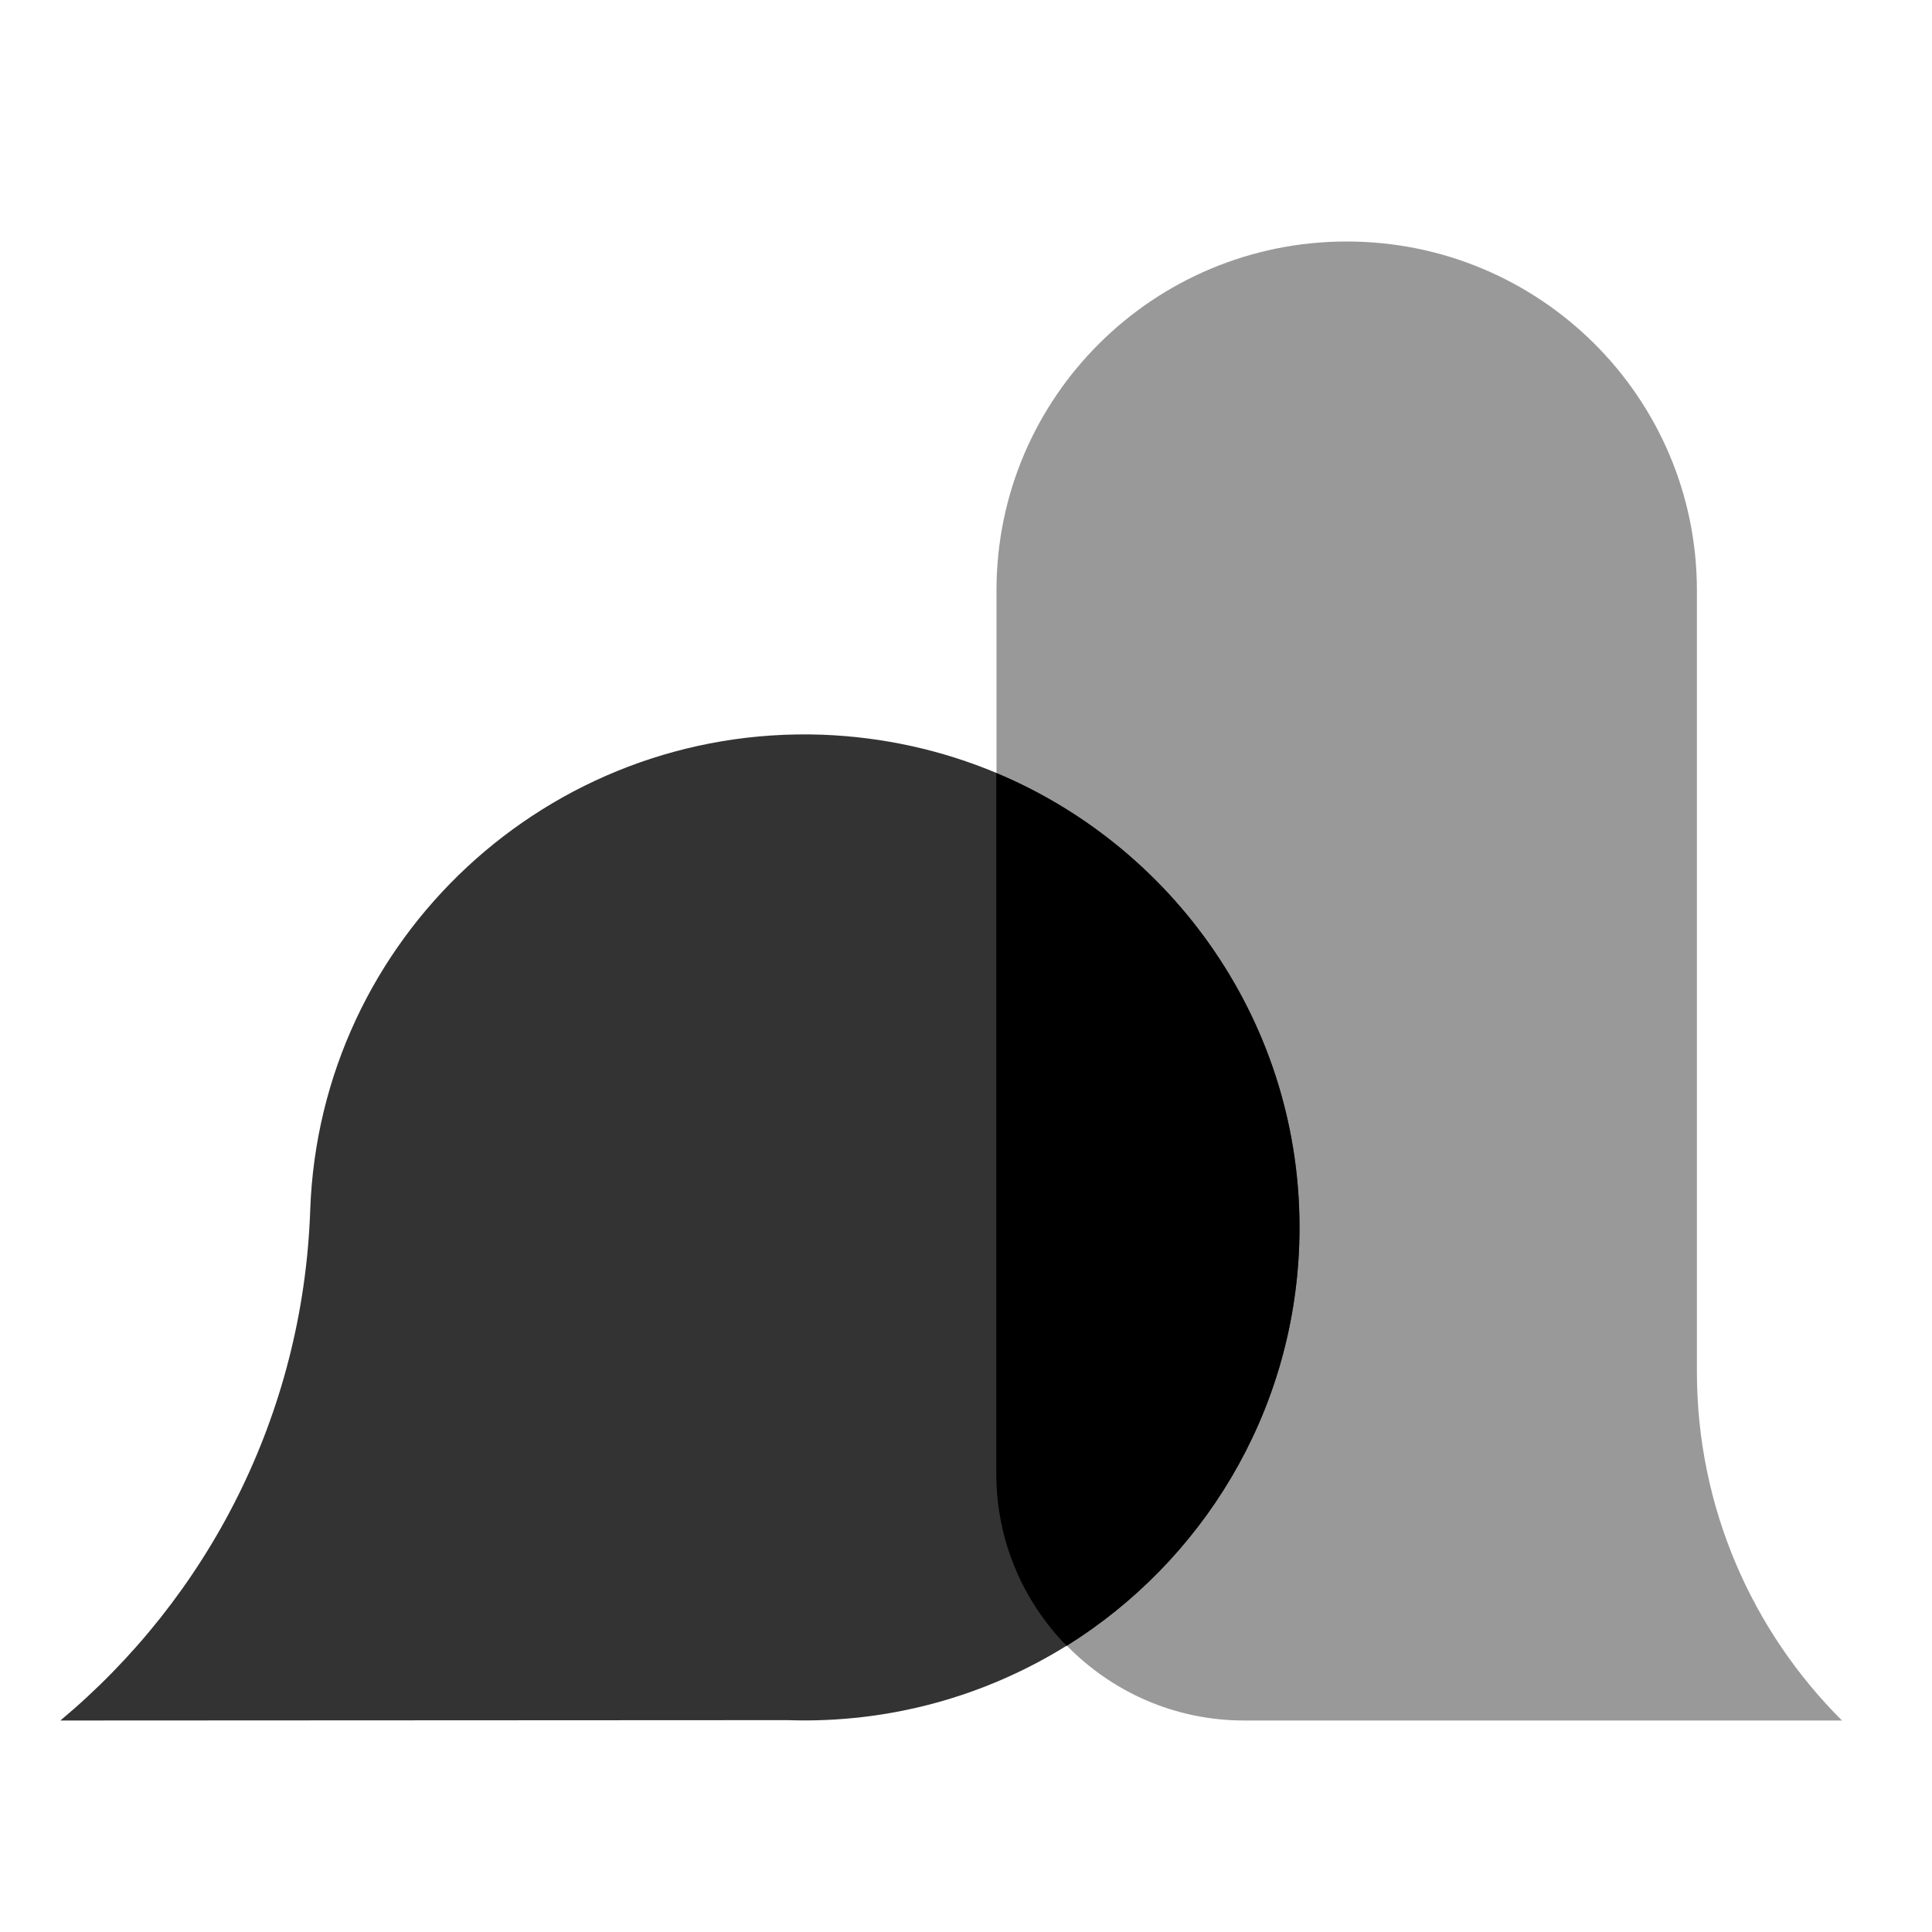
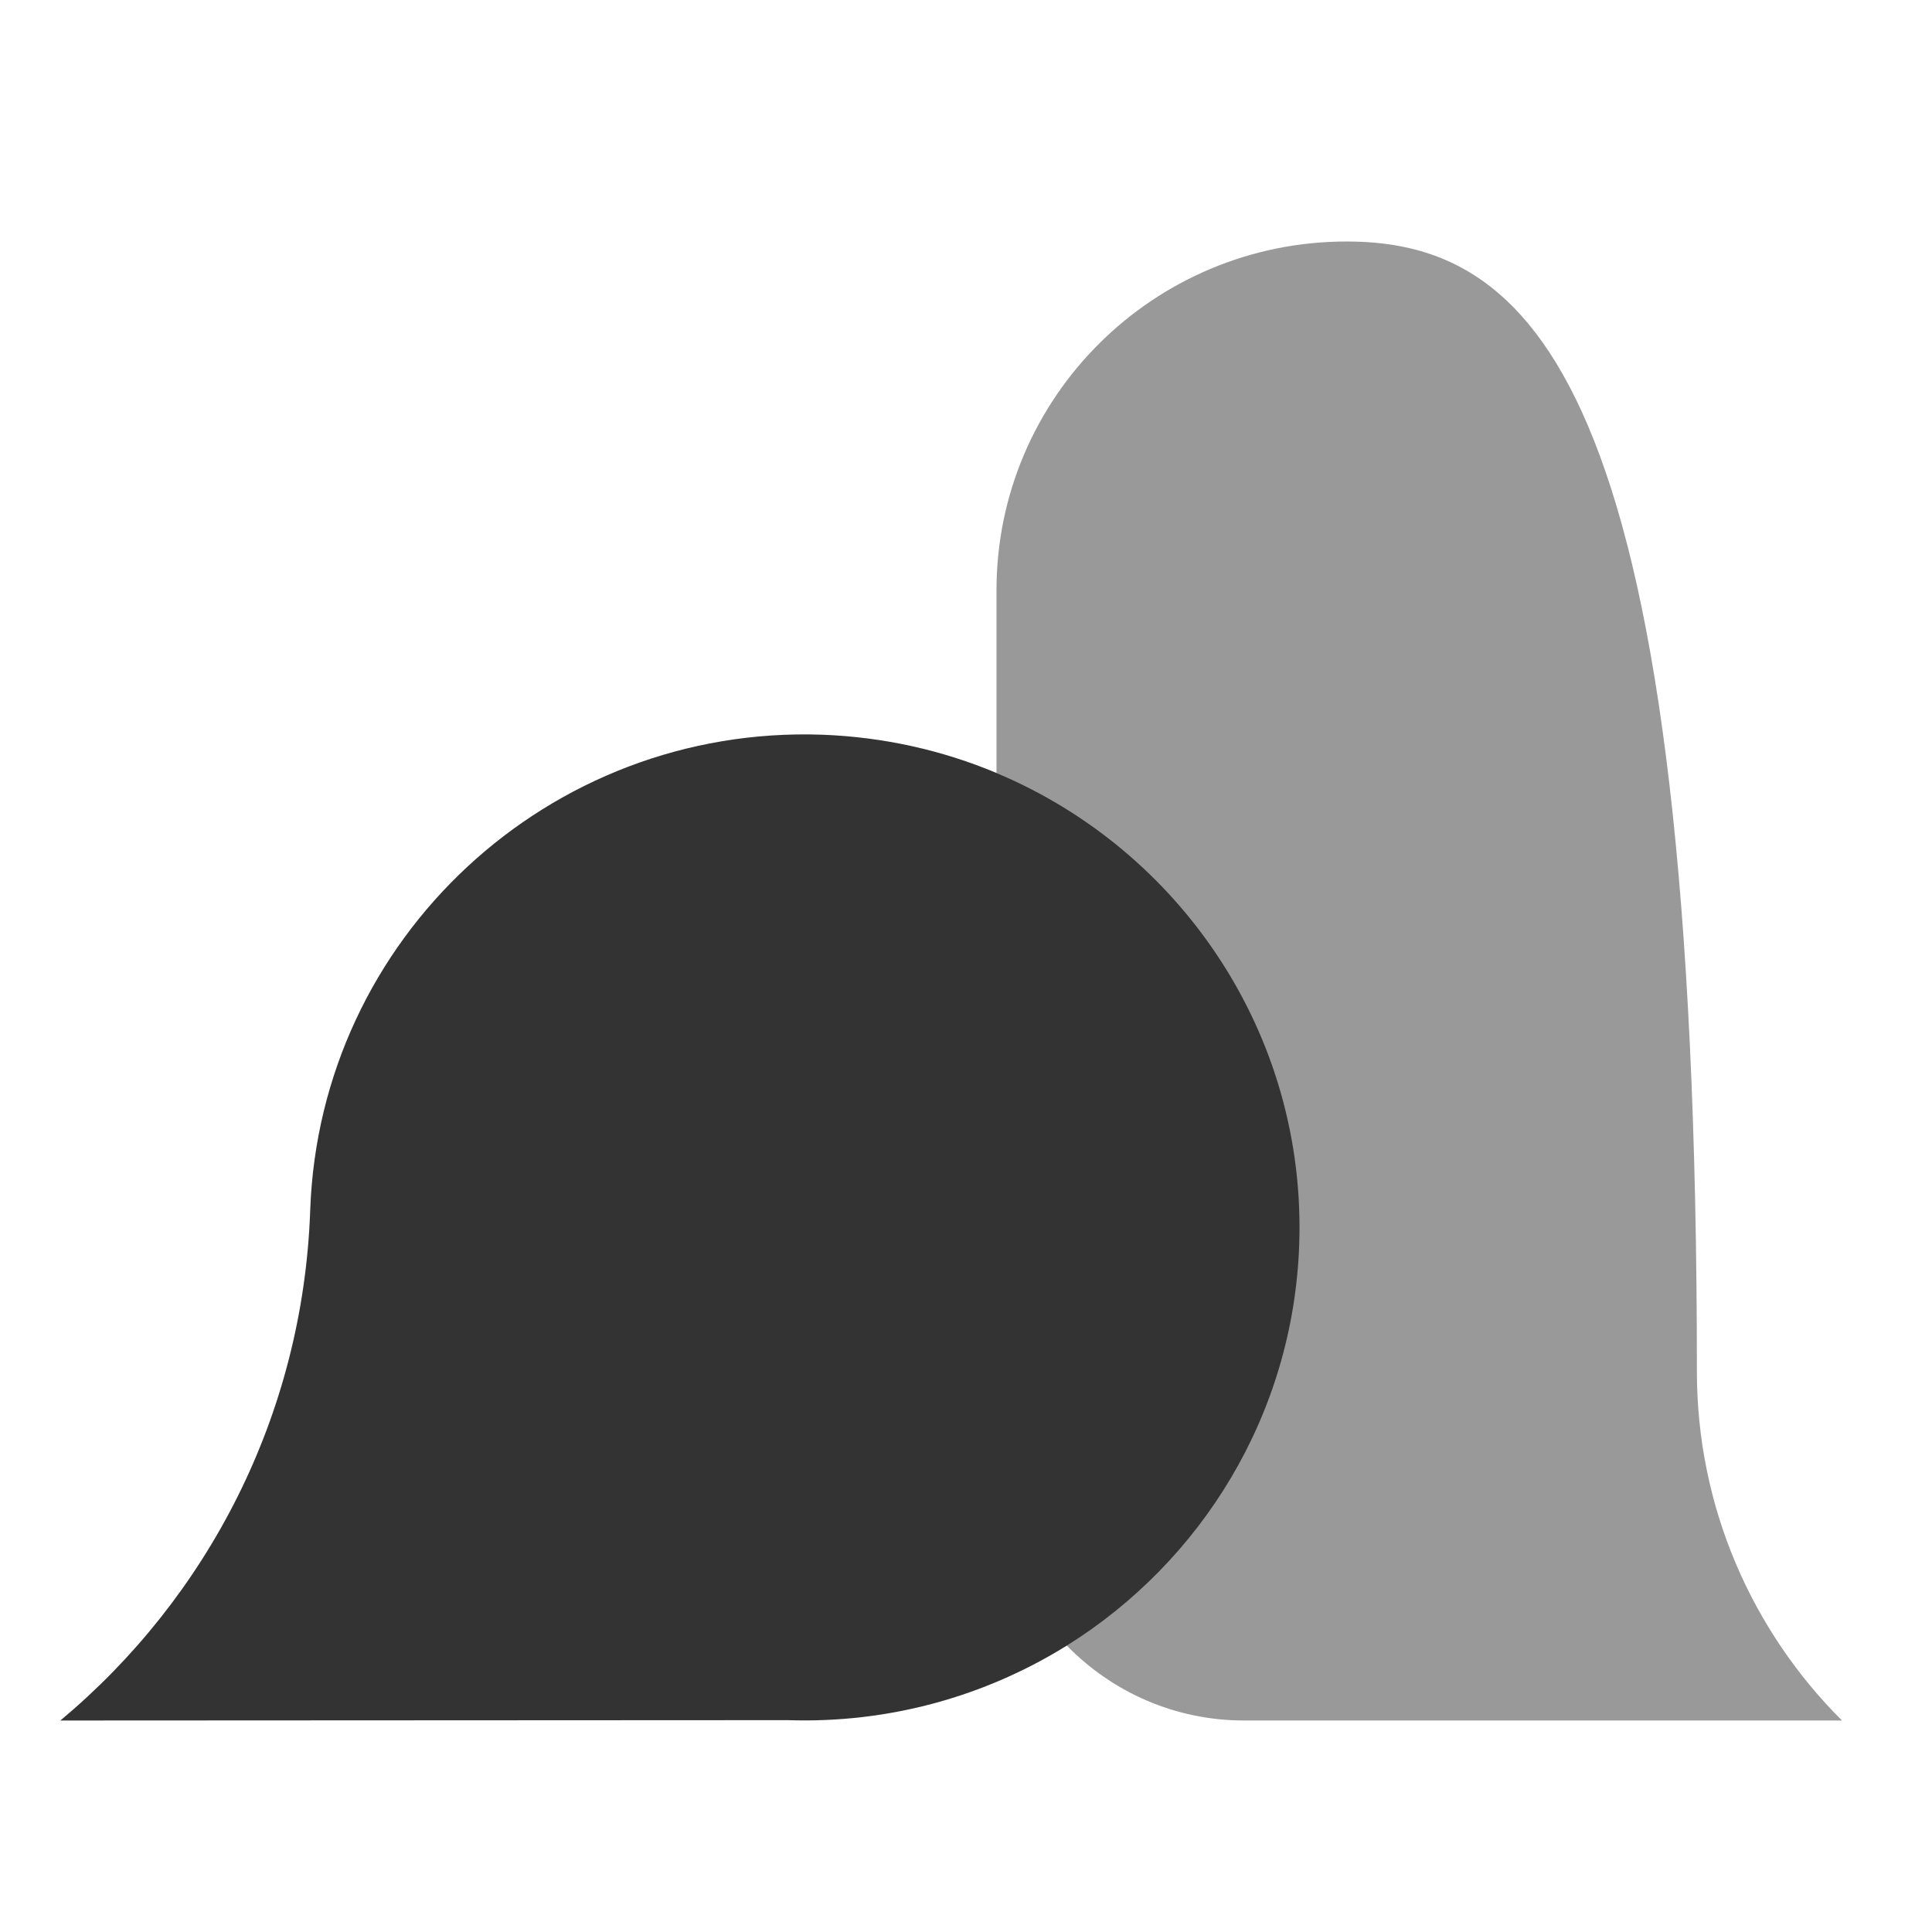
<svg xmlns="http://www.w3.org/2000/svg" width="32" height="32" viewBox="0 0 32 32" fill="none">
-   <path d="M28.106 22.718V9.778C28.106 6.587 25.51 4 22.306 4C19.102 4 16.505 6.587 16.505 9.778V24.409C16.505 25.518 16.951 26.52 17.671 27.258C18.417 28.021 19.455 28.497 20.608 28.497H30.509C29.026 27.019 28.106 24.974 28.106 22.718Z" fill="#999999" />
+   <path d="M28.106 22.718C28.106 6.587 25.51 4 22.306 4C19.102 4 16.505 6.587 16.505 9.778V24.409C16.505 25.518 16.951 26.52 17.671 27.258C18.417 28.021 19.455 28.497 20.608 28.497H30.509C29.026 27.019 28.106 24.974 28.106 22.718Z" fill="#999999" />
  <path d="M16.505 12.803C15.614 12.429 14.64 12.207 13.616 12.169C9.091 12.011 5.297 15.537 5.138 20.045C5.019 23.45 3.432 26.466 1 28.497L13.04 28.491C14.735 28.548 16.328 28.09 17.667 27.258C19.899 25.866 21.42 23.432 21.519 20.615C21.64 17.13 19.549 14.079 16.502 12.803H16.505Z" fill="#333333" />
-   <path d="M21.519 20.615C21.64 17.13 19.549 14.079 16.502 12.803V24.412C16.502 25.521 16.947 26.523 17.667 27.261C19.899 25.87 21.42 23.436 21.519 20.618V20.615Z" fill="black" />
</svg>